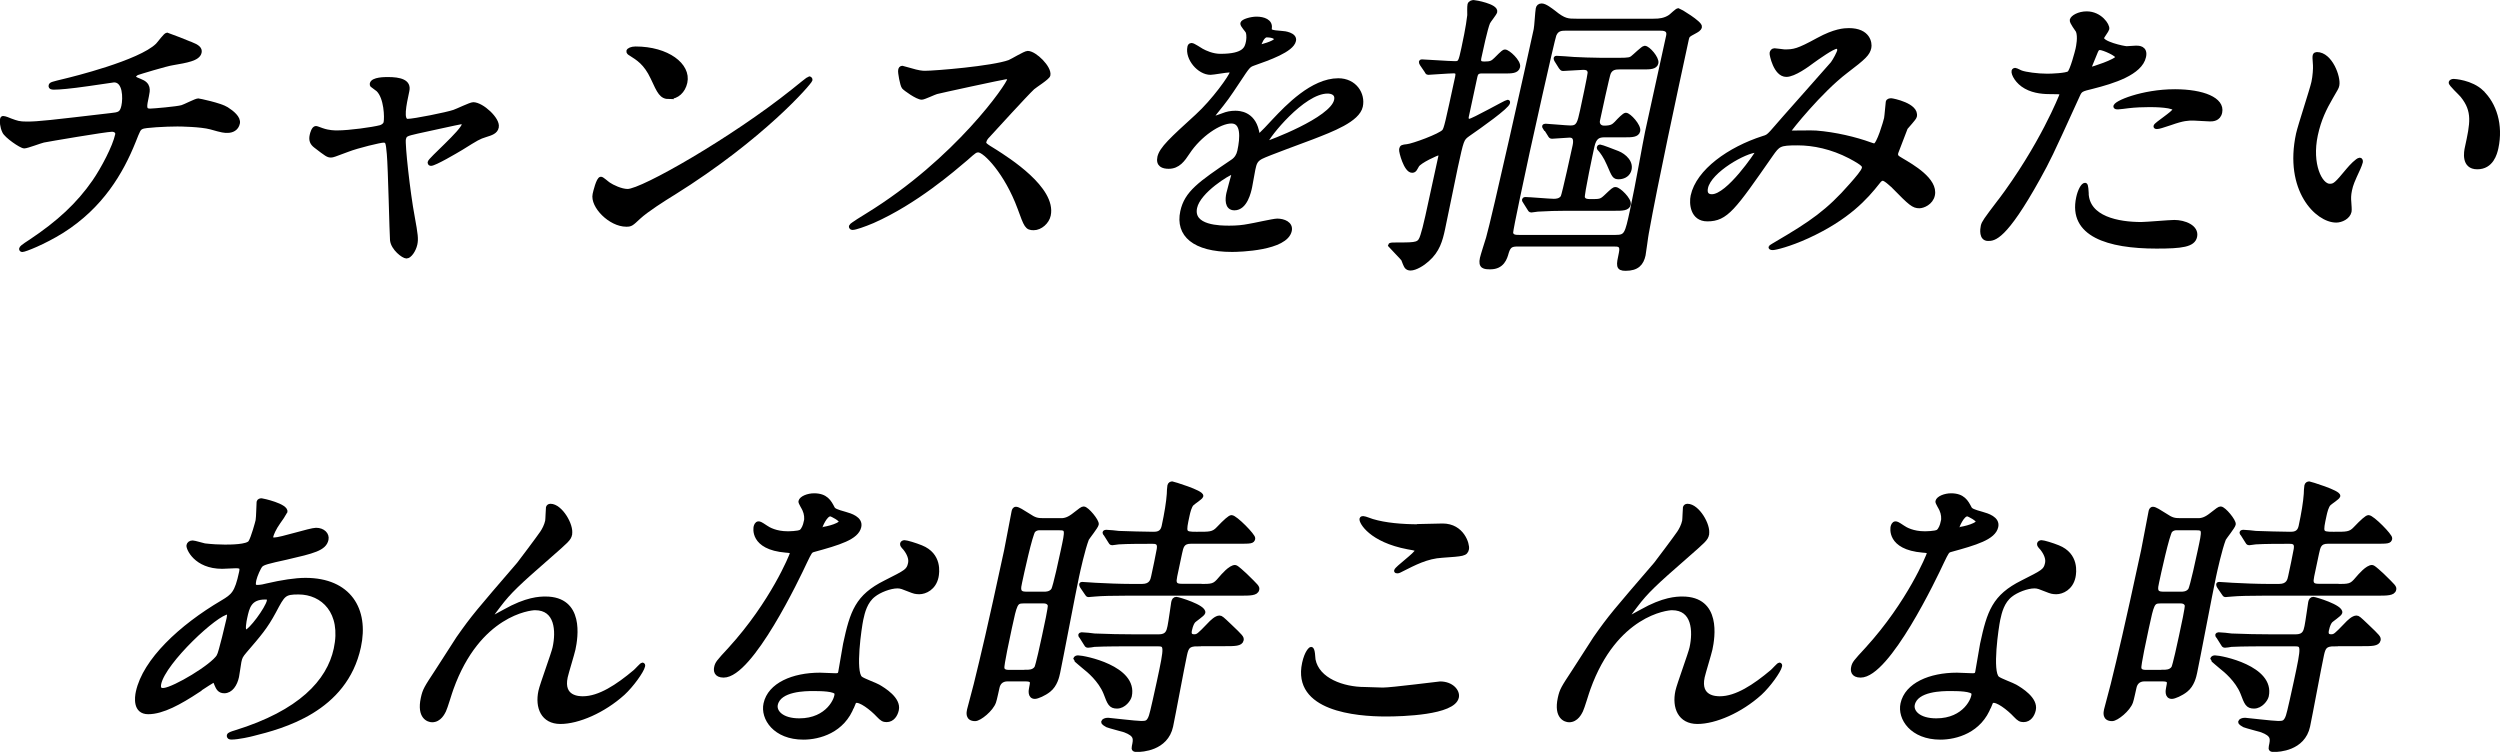
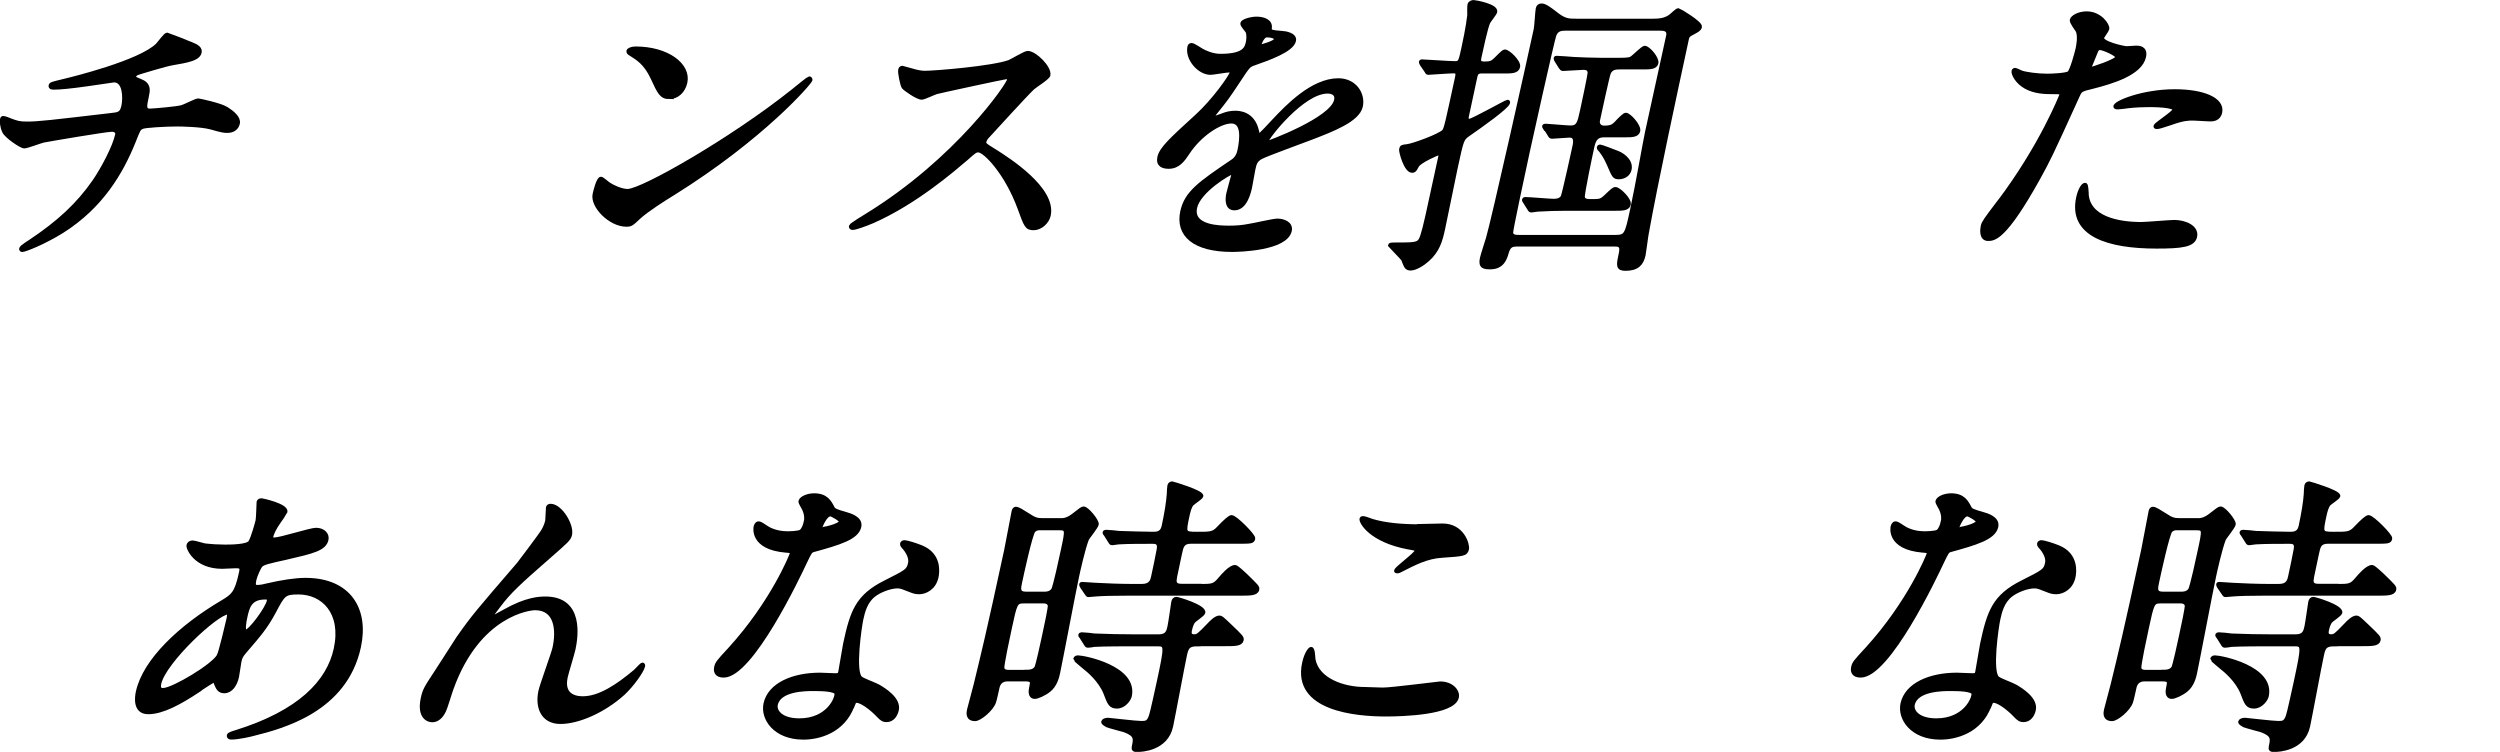
<svg xmlns="http://www.w3.org/2000/svg" id="_レイヤー_2" viewBox="0 0 350.93 105.54">
  <defs>
    <style>.cls-1{fill:#000;stroke:#000;stroke-miterlimit:10;stroke-width:.57px;}</style>
  </defs>
  <g id="_デザイン">
    <path class="cls-1" d="M27.75,96.97c-2.5,1.64-4.93,3-6.95,3-1.89,0-1.61-2.09-1.45-2.83.96-4.43,6.01-9.16,11.87-12.61,1.5-.9,2-1.27,2.62-4.19.14-.66.06-.86-.74-.86-.08,0-1.61.08-1.91.08-3.74,0-4.81-2.63-4.73-3,.05-.25.26-.41.59-.41.25,0,1.43.37,1.68.41,1.02.12,2.02.17,2.82.17.76,0,3.19,0,3.58-.62.38-.57,1-2.87,1.03-3.04.09-.41.12-2.5.14-2.59.04-.21.26-.25.43-.25.08,0,3.54.74,3.34,1.64,0,.04-.92,1.36-.98,1.44-.61.86-.94,1.64-1.02,2.01-.07.33-.05.41.46.41.88,0,5.04-1.36,5.83-1.36,1.01,0,1.62.66,1.47,1.36-.28,1.31-1.88,1.68-5.63,2.55-2.6.57-3.27.74-3.59,1.07-.27.29-.77,1.44-.9,2.01-.2.94-.01,1.03.49,1.03.34,0,.99-.12,1.26-.21,2.12-.49,3.99-.78,5.42-.78,6.13,0,8.64,4.15,7.5,9.4-1.92,8.91-10.77,11.21-14.9,12.24-.27.08-2.04.49-3,.49-.25,0-.4-.08-.36-.29.04-.16.4-.29.94-.45,9.04-2.79,13.08-7.1,14.07-11.7,1.12-5.17-1.82-7.93-5.22-7.93-2.02,0-2.15.25-3.43,2.67-1.19,2.22-2.09,3.24-4.1,5.58-.56.66-.65.86-.78,1.48-.07.33-.26,1.81-.33,2.09-.24,1.11-.86,2.05-1.79,2.05-.71,0-.9-.49-1.1-.94-.19-.49-.21-.58-.34-.58-.08-.04-1.5.9-2.33,1.44ZM30.7,92.08c.26-.41,1.27-4.72,1.37-5.17.05-.25.2-.94-.09-.94-1.55,0-8.96,6.9-9.63,9.98-.12.58,0,.99.69.9,1.46-.16,6.76-3.29,7.66-4.76ZM37.21,83.87c-2.18,0-2.48,1.4-2.79,2.83-.08.37-.42,1.97.08,1.97.63,0,3.01-3.24,3.24-4.31,0-.04.03-.33-.04-.41s-.36-.08-.49-.08Z" />
    <path class="cls-1" d="M80.03,75c-.14.66-.45.9-2.98,3.12-4.29,3.74-5.56,4.93-7.02,6.86-.23.29-1.17,1.52-1.21,1.72-.03.12,0,.16.13.16.53-.33,1.43-.78,1.86-1.03,3.11-1.77,4.97-1.81,5.76-1.81,5.17,0,4.28,5.46,3.93,7.1-.13.62-.97,3.33-1.09,3.9-.65,3,1.92,3,2.42,3,2.31,0,4.86-1.68,7.31-3.74.2-.16.93-.99,1.05-.99.08,0,.11.08.08.21-.15.7-1.59,2.71-2.8,3.82-2.77,2.5-6.33,4.02-8.8,4.02s-3.29-2.05-2.81-4.31c.2-.94,1.81-5.26,1.99-6.12.5-2.3.36-5.54-2.75-5.54-.71,0-7.94.78-11.72,11.29-.19.49-.83,2.67-1.04,3.08-.15.29-.63,1.36-1.68,1.36-.5,0-1.88-.41-1.31-3.08.26-1.19.44-1.44,2-3.82.5-.74,2.54-3.98,2.96-4.6,2.13-3.04,2.79-3.78,8.51-10.43.29-.37,2.76-3.65,3.26-4.39.25-.37.59-.99.73-1.64.05-.25.08-1.72.11-1.89.03-.12.14-.25.35-.25,1.43,0,3.02,2.75,2.75,3.98Z" />
    <path class="cls-1" d="M113.11,73.35c.13-.62.06-1.23-.2-1.81-.08-.21-.58-.99-.55-1.15.11-.49,1.07-.86,1.91-.86,1.68,0,2.16.9,2.63,1.81.15.29.53.45,1.72.78.75.21,2.25.66,2,1.81-.34,1.56-2.85,2.3-6.46,3.29-.4.12-.47.25-1.16,1.68-.95,2.05-7.55,15.93-11.42,15.93-1.13,0-1.14-.74-1.05-1.15.12-.58.29-.78,1.93-2.55,5.99-6.57,8.64-13.18,8.68-13.39.08-.37-.21-.41-.83-.45-4.87-.41-4.25-3.28-4.24-3.33.04-.16.15-.49.4-.49.17,0,.29.04,1.02.53.4.29,1.45.86,3.05.86.08,0,1.55,0,1.9-.25.35-.25.57-.9.65-1.27ZM119.66,99.06c-1.32,3.57-4.7,4.48-6.89,4.48-3.99,0-5.76-2.71-5.31-4.76.58-2.67,3.86-4.07,7.64-4.07.34,0,1.87.08,2.17.08.38,0,.6-.04.68-.45.13-.62.56-3.37.68-3.94.97-4.52,1.7-6.69,5.65-8.66,2.92-1.48,3.24-1.6,3.47-2.67.2-.9-.53-1.85-.72-2.09-.31-.33-.44-.49-.4-.66.03-.12.17-.21.34-.21.29,0,1.52.37,2.33.7,2.67,1.07,2.29,3.57,2.16,4.19-.34,1.56-1.59,2.13-2.43,2.13-.04,0-.55,0-.93-.16-1.47-.57-1.62-.66-2.13-.66-1.01,0-2.52.58-3.33,1.23-1.16.9-1.52,2.38-1.74,3.41s-1.17,7.39-.1,8.25c.32.29,2.15.94,2.48,1.15.78.45,2.94,1.77,2.61,3.29-.15.7-.6,1.44-1.44,1.44-.42,0-.65-.12-1.16-.66-.92-.99-2.58-2.26-3.22-2.01-.19.08-.22.25-.39.66ZM114.11,96.72c-.97,0-4.75,0-5.21,2.18-.21.99.78,2.22,3.3,2.22,4.07,0,5.33-3.12,5.22-3.78-.08-.62-2.34-.62-3.31-.62ZM118.05,73.23c.06-.29-1.25-1.03-1.5-1.03-.71,0-1.37,1.68-1.4,1.81-.02.08,0,.21.03.25.1.12,2.73-.41,2.87-1.03Z" />
    <path class="cls-1" d="M148.75,73.03c.55,0,1.06-.04,1.85-.62,1.16-.9,1.31-1.03,1.52-1.03.46,0,1.93,1.77,1.83,2.22-.08.37-1.22,1.77-1.37,2.05-.56,1.44-1.24,4.56-1.39,5.26-.46,2.13-2.25,11.58-2.65,13.47-.12.57-.38,1.77-1.3,2.5-.66.53-1.63.94-1.97.94-.76,0-.59-.94-.54-1.19.21-.99.28-1.27-.9-1.27h-2.39c-.92,0-1.3.57-1.42,1.15-.03.12-.38,1.77-.48,2.01-.36,1.07-2.03,2.42-2.66,2.42-1.13,0-.93-.94-.85-1.31.08-.37.81-3,.94-3.57,1.06-4.35,1.78-7.27,4.26-18.77.19-.86.88-4.68,1.04-5.42.04-.21.1-.45.35-.45.29,0,.92.41,1.7.9.92.62,1.28.7,2.16.7h2.27ZM144.08,94.3c.38,0,1.01,0,1.38-.53.19-.29.9-3.57,1.08-4.43.32-1.48.89-4.11.82-4.39-.07-.25-.3-.53-.85-.53h-2.86c-1.09,0-1.16.33-1.89,3.7-.25,1.15-1.16,5.38-1.05,5.67.04.41.47.53.89.53h2.48ZM146.04,74.14c-.34,0-.64.04-.95.33-.42.41-1.69,6.28-1.89,7.23-.2.9-.35,1.64.82,1.64h2.56c.25,0,.88,0,1.25-.53.26-.41,1.18-4.68,1.35-5.5.64-2.96.68-3.16-.54-3.16h-2.6ZM156.8,99.18c-.92,0-1.08-.45-1.64-1.93-.74-1.81-2.38-3.16-2.96-3.61-.14-.12-1.28-1.07-1.27-1.11.04-.21.26-.25.39-.25.84,0,8.13,1.44,7.27,5.42-.11.49-.82,1.48-1.79,1.48ZM168.09,90.44c-1.26,0-1.51.37-1.75,1.48-.35,1.6-1.64,8.58-1.95,10.02-.69,3.2-4.16,3.33-4.75,3.33-.42,0-.58-.04-.48-.49.23-1.07.35-1.64-1.28-2.26-.39-.12-2.14-.57-2.45-.7-.15-.08-.6-.33-.57-.49.04-.16.31-.29.69-.29.17,0,3.89.45,4.65.45.71,0,.94-.08,1.23-.66.16-.33.3-.82,1.22-5.05,1.13-5.26,1.11-5.34-.28-5.34h-3.44c-.92,0-3.82,0-5.31.08-.13.04-.78.12-.91.12-.17,0-.23-.12-.32-.29l-.59-.94c-.13-.16-.17-.21-.16-.25.02-.08.11-.12.19-.12.29,0,1.57.12,1.81.17,1.91.08,3.79.12,5.73.12h3.28c1.22,0,1.37-.7,1.52-1.4.12-.53.5-3.29.52-3.37.07-.33.19-.49.44-.49s3.96,1.11,3.78,1.93c-.05.25-1.27,1.03-1.4,1.23-.12.17-.31.45-.48,1.23-.15.7.19.86.61.86.5,0,.67-.16,2.02-1.56.49-.53,1.07-1.07,1.53-1.07.21,0,.35.12,1.43,1.15,1.64,1.56,1.74,1.68,1.67,2.01-.12.57-.96.57-2.35.57h-3.86ZM168.26,82.26c1.97,0,2.18,0,3.04-1.03.39-.45,1.4-1.64,2.08-1.64.21,0,1.15.9,1.43,1.15,1.63,1.6,1.74,1.68,1.67,2.01-.12.58-1.01.58-2.39.58h-15.83c-1.97,0-3.7.04-4.52.12-.17,0-.82.08-.94.08s-.19-.08-.28-.25l-.64-.94q-.12-.21-.11-.29c.02-.08.06-.08.14-.08.34,0,1.61.12,1.86.12,1.45.08,3.53.16,4.92.16h1.64c1.26,0,1.44-.82,1.54-1.31.19-.86.67-3.12.79-3.86.18-1.03-.49-1.03-.91-1.03-1.34,0-3.49,0-4.72.08-.13,0-.78.12-.91.12-.17,0-.23-.12-.32-.29l-.59-.94c-.13-.16-.17-.21-.16-.25.02-.08.11-.12.2-.12.29,0,1.57.12,1.81.16,1.5.04,3.33.12,4.8.12.46,0,1.26,0,1.48-1.03.4-1.85.65-3.41.73-4.56,0-.21.04-.99.08-1.15.05-.25.24-.33.41-.33.04,0,4.19,1.23,4.07,1.77-.04.21-1.12.9-1.28,1.07-.36.33-.55,1.19-.65,1.64-.53,2.46-.56,2.59,1.25,2.59s2.34.04,3.06-.74q1.52-1.6,1.86-1.6c.55,0,3.13,2.63,3.05,3-.1.45-.31.45-2.16.45h-6.59c-1.18,0-1.32.66-1.53,1.64-.73,3.37-.81,3.74-.74,4.02.09.53.68.53.98.53h2.39Z" />
    <path class="cls-1" d="M194.11,96.8c1.26,0,7.83-.86,8.04-.86,1.64,0,2.53,1.11,2.35,1.93-.48,2.22-7.66,2.42-9.97,2.42-4.16,0-12.86-.74-11.47-7.19.34-1.56.9-2.01.98-2.01.29,0,.3,1.31.34,1.52.56,2.87,4.2,4.11,7.18,4.11.29,0,2.12.08,2.54.08ZM199.18,73.85c.5,0,2.87-.08,3.33-.08,2.77,0,3.54,2.67,3.41,3.29-.16.74-.54.74-3.48.95-2.17.12-3.93,1.07-5.72,1.97-.47.25-.46.21-.63.21-.04,0-.13,0-.11-.08.08-.37,2.8-2.3,2.91-2.79.05-.25-.06-.29-1.24-.49-5.25-.99-6.62-3.57-6.53-3.98.03-.12.15-.12.24-.12.25,0,1.1.37,1.3.41,1.77.53,4.12.74,6.52.74Z" />
-     <path class="cls-1" d="M239.63,75c-.14.66-.45.9-2.98,3.12-4.29,3.74-5.56,4.93-7.02,6.86-.23.29-1.17,1.52-1.21,1.72-.03.12,0,.16.13.16.53-.33,1.43-.78,1.86-1.03,3.11-1.77,4.97-1.81,5.76-1.81,5.17,0,4.28,5.46,3.93,7.1-.13.62-.97,3.33-1.09,3.9-.65,3,1.92,3,2.42,3,2.31,0,4.86-1.68,7.31-3.74.2-.16.93-.99,1.05-.99.08,0,.11.08.08.21-.15.7-1.59,2.71-2.8,3.82-2.77,2.5-6.33,4.02-8.8,4.02s-3.29-2.05-2.81-4.31c.2-.94,1.81-5.26,1.99-6.12.5-2.3.36-5.54-2.75-5.54-.71,0-7.94.78-11.72,11.29-.19.49-.83,2.67-1.04,3.08-.15.29-.63,1.36-1.68,1.36-.5,0-1.88-.41-1.31-3.08.26-1.19.44-1.44,2-3.82.5-.74,2.54-3.98,2.96-4.6,2.13-3.04,2.79-3.78,8.51-10.43.29-.37,2.76-3.65,3.26-4.39.25-.37.59-.99.73-1.64.05-.25.08-1.72.11-1.89.03-.12.14-.25.35-.25,1.43,0,3.02,2.75,2.75,3.98Z" />
    <path class="cls-1" d="M272.71,73.35c.13-.62.06-1.23-.2-1.81-.08-.21-.58-.99-.55-1.15.11-.49,1.07-.86,1.91-.86,1.68,0,2.16.9,2.63,1.81.15.29.53.45,1.72.78.75.21,2.25.66,2,1.81-.34,1.56-2.85,2.3-6.46,3.29-.4.12-.47.25-1.16,1.68-.95,2.05-7.55,15.93-11.42,15.93-1.13,0-1.14-.74-1.05-1.15.12-.58.29-.78,1.93-2.55,5.99-6.57,8.64-13.18,8.68-13.39.08-.37-.21-.41-.83-.45-4.87-.41-4.25-3.28-4.24-3.33.04-.16.15-.49.4-.49.17,0,.29.04,1.02.53.4.29,1.45.86,3.05.86.08,0,1.55,0,1.9-.25.35-.25.57-.9.65-1.27ZM279.26,99.06c-1.32,3.57-4.7,4.48-6.89,4.48-3.99,0-5.76-2.71-5.31-4.76.58-2.67,3.86-4.07,7.64-4.07.34,0,1.87.08,2.17.08.38,0,.6-.04.68-.45.13-.62.56-3.37.68-3.94.97-4.52,1.7-6.69,5.65-8.66,2.92-1.48,3.24-1.6,3.47-2.67.2-.9-.53-1.85-.72-2.09-.31-.33-.44-.49-.4-.66.03-.12.17-.21.34-.21.29,0,1.52.37,2.33.7,2.67,1.07,2.29,3.57,2.16,4.19-.34,1.56-1.59,2.13-2.43,2.13-.04,0-.55,0-.93-.16-1.47-.57-1.62-.66-2.13-.66-1.01,0-2.52.58-3.33,1.23-1.16.9-1.52,2.38-1.74,3.41s-1.17,7.39-.1,8.25c.32.29,2.15.94,2.48,1.15.78.45,2.94,1.77,2.61,3.29-.15.7-.6,1.44-1.44,1.44-.42,0-.65-.12-1.16-.66-.92-.99-2.58-2.26-3.22-2.01-.19.08-.22.25-.39.66ZM273.71,96.72c-.97,0-4.75,0-5.21,2.18-.21.99.78,2.22,3.3,2.22,4.07,0,5.33-3.12,5.22-3.78-.08-.62-2.34-.62-3.31-.62ZM277.65,73.23c.06-.29-1.25-1.03-1.5-1.03-.71,0-1.37,1.68-1.4,1.81-.02.08,0,.21.03.25.1.12,2.73-.41,2.87-1.03Z" />
    <path class="cls-1" d="M308.35,73.03c.55,0,1.06-.04,1.85-.62,1.16-.9,1.31-1.03,1.52-1.03.46,0,1.93,1.77,1.83,2.22-.08.37-1.22,1.77-1.37,2.05-.56,1.44-1.24,4.56-1.39,5.26-.46,2.13-2.25,11.58-2.65,13.47-.12.57-.38,1.77-1.3,2.5-.66.53-1.63.94-1.97.94-.76,0-.59-.94-.54-1.19.21-.99.28-1.27-.9-1.27h-2.39c-.92,0-1.3.57-1.42,1.15-.03.12-.38,1.77-.48,2.01-.36,1.07-2.03,2.42-2.66,2.42-1.13,0-.93-.94-.85-1.31.08-.37.81-3,.94-3.57,1.06-4.35,1.78-7.27,4.26-18.77.19-.86.88-4.68,1.04-5.42.04-.21.1-.45.35-.45.29,0,.92.41,1.7.9.92.62,1.28.7,2.16.7h2.27ZM303.68,94.3c.38,0,1.01,0,1.38-.53.19-.29.9-3.57,1.08-4.43.32-1.48.89-4.11.82-4.39-.07-.25-.3-.53-.85-.53h-2.86c-1.09,0-1.16.33-1.89,3.7-.25,1.15-1.16,5.38-1.05,5.67.04.41.47.53.89.53h2.48ZM305.64,74.14c-.34,0-.64.04-.95.33-.42.41-1.69,6.28-1.89,7.23-.2.9-.35,1.64.82,1.64h2.56c.25,0,.88,0,1.25-.53.26-.41,1.18-4.68,1.35-5.5.64-2.96.68-3.16-.54-3.16h-2.6ZM316.4,99.18c-.92,0-1.08-.45-1.64-1.93-.74-1.81-2.38-3.16-2.96-3.61-.14-.12-1.28-1.07-1.27-1.11.04-.21.26-.25.39-.25.84,0,8.13,1.44,7.27,5.42-.11.49-.82,1.48-1.79,1.48ZM327.69,90.44c-1.26,0-1.51.37-1.75,1.48-.35,1.6-1.64,8.58-1.95,10.02-.69,3.2-4.16,3.33-4.75,3.33-.42,0-.58-.04-.48-.49.23-1.07.35-1.64-1.28-2.26-.39-.12-2.14-.57-2.45-.7-.15-.08-.6-.33-.57-.49.04-.16.31-.29.69-.29.17,0,3.89.45,4.65.45.71,0,.94-.08,1.23-.66.16-.33.3-.82,1.22-5.05,1.13-5.26,1.11-5.34-.28-5.34h-3.44c-.92,0-3.82,0-5.31.08-.13.04-.78.12-.91.12-.17,0-.23-.12-.32-.29l-.59-.94c-.13-.16-.17-.21-.16-.25.02-.08.11-.12.19-.12.29,0,1.57.12,1.81.17,1.91.08,3.79.12,5.73.12h3.28c1.22,0,1.37-.7,1.52-1.4.12-.53.5-3.29.52-3.37.07-.33.19-.49.44-.49s3.96,1.11,3.78,1.93c-.05.25-1.27,1.03-1.4,1.23-.12.17-.31.45-.48,1.23-.15.7.19.86.61.86.5,0,.67-.16,2.02-1.56.49-.53,1.07-1.07,1.53-1.07.21,0,.35.12,1.43,1.15,1.64,1.56,1.74,1.68,1.67,2.01-.12.57-.96.57-2.35.57h-3.86ZM327.86,82.26c1.97,0,2.18,0,3.04-1.03.39-.45,1.4-1.64,2.08-1.64.21,0,1.15.9,1.43,1.15,1.63,1.6,1.74,1.68,1.67,2.01-.12.58-1.01.58-2.39.58h-15.83c-1.97,0-3.7.04-4.52.12-.17,0-.82.08-.94.08s-.19-.08-.28-.25l-.64-.94q-.12-.21-.11-.29c.02-.08.06-.08.14-.08.34,0,1.61.12,1.86.12,1.45.08,3.53.16,4.92.16h1.64c1.26,0,1.44-.82,1.54-1.31.19-.86.67-3.12.79-3.86.18-1.03-.49-1.03-.91-1.03-1.34,0-3.49,0-4.72.08-.13,0-.78.12-.91.12-.17,0-.23-.12-.32-.29l-.59-.94c-.13-.16-.17-.21-.16-.25.02-.08.11-.12.2-.12.29,0,1.57.12,1.81.16,1.5.04,3.33.12,4.8.12.46,0,1.26,0,1.48-1.03.4-1.85.65-3.41.73-4.56,0-.21.04-.99.08-1.15.05-.25.24-.33.41-.33.04,0,4.19,1.23,4.07,1.77-.04.21-1.12.9-1.28,1.07-.36.33-.55,1.19-.65,1.64-.53,2.46-.56,2.59,1.25,2.59s2.34.04,3.06-.74q1.52-1.6,1.86-1.6c.55,0,3.13,2.63,3.05,3-.1.45-.31.45-2.16.45h-6.59c-1.18,0-1.32.66-1.53,1.64-.73,3.37-.81,3.74-.74,4.02.09.53.68.53.98.53h2.39Z" />
    <path class="cls-1" d="M26.81,6.16c.93.37,1.32.7,1.21,1.19-.2.94-1.89,1.19-3.77,1.52-.87.12-4.78,1.31-5,1.4-.24.12-.4.29-.43.45-.05.25.02.29.83.62,1.32.49,1.14,1.31.97,2.14-.31,1.44-.44,2.05.44,2.05.42,0,3.8-.29,4.47-.49.35-.08,1.97-.94,2.3-.94.08,0,3.1.62,3.98,1.19.78.49,1.74,1.27,1.58,2.01-.17.78-.82,1.07-1.45,1.07-.46,0-.67,0-2.37-.49-1.39-.37-4.24-.41-4.66-.41-1.6,0-4.65.16-4.99.37-.46.21-.51.41-1.15,2.01-1.73,4.31-4.53,9.12-10.07,12.61-2.57,1.6-5.23,2.63-5.56,2.63-.08,0-.2-.04-.17-.16.04-.16.15-.29,1.36-1.07,3.88-2.59,6.65-5.13,8.9-8.38,1.22-1.77,2.85-4.85,3.22-6.57.1-.45-.31-.7-.73-.7-.84,0-9.04,1.4-9.61,1.52-.4.08-2.32.82-2.7.82-.46,0-2.58-1.48-2.82-2.09-.32-.66-.36-1.44-.3-1.73.03-.12.04-.16.16-.16.25,0,.83.25,1.02.33.9.33,1.21.45,2.3.45,1.68,0,3.36-.21,11.76-1.19,1.12-.12,1.55-.16,1.79-1.27.24-1.11.23-3.61-1.32-3.61-.56.08-2.17.33-3.64.53-2.56.37-4.05.49-4.77.49-.21,0-.55,0-.48-.29.04-.21.22-.25,2.08-.7.88-.21,10.46-2.55,12.91-4.97.26-.25,1.12-1.48,1.37-1.48.04,0,3.18,1.23,3.33,1.31Z" />
-     <path class="cls-1" d="M69.73,17.86c-.14.66-.77.86-1.58,1.11-.94.29-1.19.45-3.37,1.81-.82.49-3.75,2.22-4.3,2.22-.17,0-.17-.16-.17-.21.1-.45,4.57-4.27,4.8-5.3.06-.29-.22-.33-.39-.33-.21,0-5.51,1.19-6.12,1.31-1.59.37-1.77.41-1.91,1.07-.14.66.58,7.43,1.25,10.96.44,2.42.52,3.04.36,3.78-.19.86-.79,1.72-1.25,1.72-.42,0-1.9-1.11-2.02-2.3-.07-.66-.27-10.22-.45-12.11-.15-1.64-.19-1.85-.78-1.85-.42,0-3.56.74-5.03,1.31-1.87.7-2.06.78-2.31.78-.42,0-.6-.12-2.19-1.35-.47-.37-.67-.78-.52-1.48.05-.25.26-1.03.6-1.03.13,0,.7.25.86.29.94.33,1.73.33,2.15.33,1.68,0,4.93-.45,6.04-.74.27-.08.65-.29.73-.66.14-.66.08-3.49-1.07-4.6-.14-.12-.73-.53-.83-.62-.03-.04-.06-.12-.04-.21.14-.66,1.86-.66,2.24-.66,1.72,0,3.04.33,2.75,1.64-.43,2.01-.91,4.23.05,4.23.88,0,5.54-.94,6.49-1.27.4-.12,2.33-1.07,2.71-1.07,1.22,0,3.53,2.13,3.3,3.2Z" />
+     <path class="cls-1" d="M69.73,17.86Z" />
    <path class="cls-1" d="M94.49,27.14c-1.26.78-3.74,2.34-4.84,3.37-1,.94-1.1,1.03-1.73,1.03-2.27,0-4.81-2.63-4.45-4.27.06-.29.51-2.18.89-2.18.17,0,.94.7,1.09.78.48.33,1.73.94,2.65.94,2.06,0,14.75-7.27,23.18-14,.81-.66,2.24-1.81,2.32-1.81s.18.12.17.21c-.08.37-6.65,8.05-19.27,15.93ZM93.96,13.63c-1.13,0-1.41-.66-2.36-2.71-.98-2.09-2.06-2.71-3.09-3.37-.15-.08-.33-.21-.3-.37.04-.16.42-.37,1-.37,4.49,0,7.52,2.34,6.99,4.76-.27,1.23-1.16,2.05-2.25,2.05Z" />
    <path class="cls-1" d="M141.22,10.84c-.29,0-9.55,2.01-9.77,2.09-.31.08-1.76.78-2.06.78-.63,0-2.34-1.23-2.54-1.48-.23-.29-.56-2.09-.49-2.38.04-.21.11-.33.32-.33.04,0,.91.25,1.03.29,1.22.37,1.72.41,2.14.41,1.43,0,9.46-.66,11.83-1.52.41-.16,2.21-1.27,2.58-1.27,1.01,0,3.12,2.09,2.9,3.12-.08.37-1.87,1.48-2.19,1.77-1.05.99-5.41,5.79-6.28,6.73-.21.21-.44.49-.51.82-.08.37-.01.45,1.55,1.4,1.66,1.07,8.28,5.21,7.48,8.95-.2.94-1.15,1.81-2.11,1.81s-1.07-.29-1.99-2.83c-1.83-4.97-4.85-8.09-5.77-8.09-.42,0-.57.12-1.72,1.15-1.8,1.52-7.07,6.12-13.11,8.79-1.25.53-2.47.94-2.81.94-.08,0-.29,0-.24-.25.04-.16,1.97-1.35,2.26-1.52,12.63-7.76,19.92-18.4,19.94-19.05-.01-.33-.35-.33-.43-.33Z" />
    <path class="cls-1" d="M162.74,22.09c.27-1.23,1.73-2.55,5.28-5.79,2.35-2.14,4.77-5.54,4.89-6.12.05-.25-.23-.29-.4-.29-.42,0-2.21.33-2.59.33-1.6,0-3.3-2.01-2.96-3.61.03-.12.06-.29.31-.29s1.2.66,1.43.78c.45.25,1.48.74,2.61.74,3.44,0,3.68-1.11,3.86-1.93.05-.25.15-.9-.03-1.44-.08-.21-.8-.94-.75-1.19.07-.33,1.23-.66,1.99-.66,1.01,0,1.98.37,1.87,1.27-.07.53.08.62,1.73.74.29,0,1.85.21,1.66,1.07-.29,1.36-3.61,2.5-5.7,3.24-.68.25-.74.33-2.12,2.42-1.5,2.26-1.73,2.59-3.22,4.43-.29.37-.4.49-.44.66-.02.08,0,.16.13.16s.99-.29,1.4-.45c.51-.21,1.08-.33,1.71-.33.55,0,2.46.08,3.03,2.51.14.7.17.78.25.78.13,0,1.92-1.89,2.2-2.22,1.79-1.89,5.33-5.63,8.98-5.63,2.31,0,3.53,1.93,3.16,3.65-.42,1.93-4.03,3.29-6.87,4.39-1.15.45-6.29,2.3-7.14,2.75-.76.41-.9.86-1.08,1.72-.08.37-.37,2.09-.45,2.46-.14.66-.65,3-2.2,3-1.13,0-1.01-1.35-.85-2.09.09-.41.64-2.38.65-2.42.04-.16.11-.49-.19-.49-.34,0-4.62,2.55-5.13,4.89-.61,2.83,3.59,2.83,4.81,2.83,1.05,0,1.87-.08,2.74-.25.61-.08,3.43-.74,3.98-.74.88,0,1.97.41,1.76,1.4-.55,2.55-7.09,2.71-8.1,2.71-5.33,0-7.69-2.13-6.99-5.38.57-2.63,2.45-3.94,7.07-7.06.49-.33.81-.82.94-1.44.4-1.85.56-4.15-1.12-4.15s-4.48,1.89-6.1,4.35c-.68,1.03-1.36,2.01-2.7,2.01-.8,0-1.54-.25-1.3-1.36ZM176.79,6.57c.08,0,2.21-.53,2.31-.99.12-.53-.92-.62-1.29-.62-.59,0-1,1.15-1.04,1.31-.04.16-.06.29.02.29ZM177.74,19.87c-.02.08,0,.21.12.21s9.11-3.29,9.69-6c.22-1.03-.66-1.23-1.2-1.23-3.49,0-8.47,6.36-8.61,7.02Z" />
    <path class="cls-1" d="M208.56,10.01c-.97,0-1.3,0-1.46.74l-1.21,5.63c-.05.25,0,.58.38.58.46,0,5.15-2.67,5.36-2.67.08,0,.07.08.06.12-.13.62-3.9,3.28-5.63,4.48-.85.62-.86.7-1.71,4.6-.27,1.23-1.47,7.23-1.78,8.62-.35,1.64-.75,3.08-2.2,4.35-.63.58-1.69,1.23-2.37,1.23-.25,0-.44-.08-.58-.25-.1-.12-.4-.86-.45-1.03-.12-.21-1.68-1.77-1.84-1.97.03-.12.32-.12.99-.12,2.86,0,3.15,0,3.55-1.27.41-1.31.61-2.26,2.51-11.05.05-.25.02-.49-.23-.49-.21,0-2.67,1.11-3.02,1.72-.27.45-.33.74-.71.74-.88,0-1.6-2.71-1.54-3,.08-.37.16-.37.85-.45.82-.08,4.64-1.48,5.16-2.09.29-.37.44-1.07,1.85-7.6.12-.53.05-.82-.49-.82s-3.49.21-3.57.21c-.13,0-.18-.12-.27-.29l-.64-.94q-.12-.21-.11-.29c.02-.08.1-.08.14-.08.34,0,3.89.25,4.65.25.71,0,.76-.21,1.17-2.09.12-.53.67-3.12.83-4.64,0-.21-.03-1.23.03-1.48.06-.29.42-.37.58-.37.21,0,3.2.53,3.03,1.36-.05.25-.9,1.27-1,1.52-.34.78-1.02,3.94-1.23,4.93-.14.66.12.82.71.82.88,0,1.12-.12,1.59-.58,1.02-1.03,1.16-1.11,1.29-1.11.46,0,2,1.44,1.85,2.14-.14.66-.94.66-1.91.66h-2.65ZM232.22,2.91c.67,0,1.49-.08,2.22-.58.19-.12.95-.9,1.16-.9.08,0,3.14,1.81,3.02,2.34-.07.33-.4.49-.78.7-.85.45-.96.53-1.06,1.03-1.7,7.88-4.3,19.92-5.61,27.18-.1.45-.36,2.63-.46,3.12-.26,1.19-.88,1.93-2.52,1.93-1.13,0-1.04-.45-.66-2.22.26-1.19-.37-1.19-.96-1.19h-13.52c-.84,0-1.24.12-1.54,1.11-.22.82-.62,2.09-2.3,2.09-.84,0-1.46-.04-1.19-1.27.09-.41.72-2.38.86-2.83.81-2.79,5.71-24.72,6.69-29.28.1-.45.2-2.46.29-2.92.06-.29.22-.45.56-.45.46,0,1.25.62,1.69.95,1.46,1.19,1.97,1.19,3.19,1.19h10.92ZM226.77,33.26c1.51,0,1.59-.37,2.32-3.74.8-3.7,1.81-9.57,2.11-10.96.41-1.89,2.55-11.62,2.96-13.51.22-1.03-.7-1.03-1.16-1.03h-13.23c-.59,0-1.23.04-1.57.86-.24.53-3.7,16.18-3.75,16.43-.5,2.34-2.37,10.96-2.33,11.38.09.57.67.57,1.14.57h13.52ZM216.91,18.02c-.12-.21-.17-.21-.15-.29,0-.04.1-.08.19-.08.29,0,2.97.25,3.52.25,1.09,0,1.23-.66,1.6-2.34.18-.82,1.07-4.97,1.08-5.38-.05-.37-.19-.66-.91-.66-.42,0-2.43.16-2.85.16-.13,0-.19-.08-.32-.25l-.59-.94q-.12-.21-.11-.29c.02-.08.06-.08.14-.08.21,0,2.03.12,2.4.16.83.04,2.62.12,3.88.12h2.48c1.34,0,1.61-.08,1.87-.29.3-.21,1.48-1.4,1.73-1.4.5,0,1.78,1.48,1.64,2.13-.13.62-.93.62-1.85.62h-3.32c-.55,0-1.18.04-1.51.78-.16.33-1.32,5.71-1.52,6.65-.11.49.16,1.03.87,1.03,1.05,0,1.31-.25,1.69-.62.44-.49,1.14-1.19,1.35-1.19.46,0,1.89,1.56,1.74,2.26-.13.62-.93.62-1.85.62h-2.86c-.84,0-1.43.21-1.72,1.56-.11.49-1.47,6.82-1.34,7.19.15.45.57.49,1.07.49,1.3,0,1.47,0,2.1-.58,1.05-.99,1.16-1.11,1.42-1.11.46,0,1.99,1.48,1.85,2.14-.13.62-.93.62-1.9.62h-6.8c-1.26,0-2.82.04-4.06.12-.13,0-.78.12-.91.12-.17,0-.23-.12-.32-.29l-.59-.94c-.13-.16-.12-.21-.12-.25.02-.08.07-.12.15-.12.63,0,3.43.25,4.02.25.38,0,.93-.04,1.25-.53.21-.41,1.56-6.65,1.68-7.19.15-.7.14-1.44-.7-1.44-.34,0-2.18.16-2.47.16-.17,0-.23-.08-.32-.25l-.59-.94ZM227.23,24.88c-.63,0-.68-.16-1.41-1.85-.47-1.11-1-1.77-1.2-2.01-.21-.21-.2-.25-.18-.33s.11-.12.15-.12c.17,0,1.99.7,2.49.9.93.37,2.06,1.36,1.59,2.55-.26.62-.9.86-1.45.86Z" />
-     <path class="cls-1" d="M257.81,6.57c-.55,0-2.63,1.48-3.42,2.05-.65.49-2.55,1.89-3.64,1.89-1.55,0-2.1-2.92-2.07-3.04.05-.25.17-.41.42-.41s1.18.16,1.39.16c1.34,0,1.87-.08,4.72-1.64,2.33-1.27,3.65-1.35,4.32-1.35,2.77,0,3,1.85,2.87,2.46-.19.86-.67,1.35-3.28,3.33-3.62,2.75-7.94,8.17-7.97,8.34-.04.21.24.25.37.25.55,0,2.91-.04,3.4,0,2.69.21,5.56.9,7.58,1.64.43.16.51.16.64.16.55,0,1.52-3.37,1.61-3.78.07-.33.21-2.13.24-2.3.05-.25.35-.25.51-.25.13,0,3.64.66,3.29,2.26-.06.29-1.09,1.35-1.27,1.6-.02.08-1.31,3.37-1.34,3.49-.12.53.11.66.74,1.03,1.45.86,4.86,2.79,4.4,4.93-.24,1.11-1.39,1.56-1.89,1.56-.84,0-1.23-.33-3.64-2.79-.08-.04-1.07-1.07-1.49-1.07-.34,0-.52.29-.69.49-1.68,2.14-4.23,5.01-9.87,7.6-2.61,1.19-4.55,1.64-4.89,1.64-.04,0-.34,0-.31-.12,0-.04.83-.53.92-.58,4.76-2.79,7.17-4.43,10.4-8.13.83-.94,1.68-1.93,1.76-2.34.08-.37.12-.58-1.95-1.68-2.53-1.31-5.1-1.85-7.33-1.85-2.6,0-2.72.17-3.76,1.64-5.23,7.51-6.27,9.03-8.92,9.03-2.14,0-2.28-2.26-2.06-3.29.75-3.49,5.16-6.61,9.9-8.13.54-.16.67-.21,1.23-.82,1.29-1.52,8.22-9.28,8.51-9.65.3-.41.92-1.52.94-1.85,0-.21-.06-.49-.4-.49ZM239.47,26.36c-.15.7.08,1.19.83,1.19,2.31,0,6.34-6.04,6.38-6.2.03-.12,0-.21-.12-.21-1.51,0-6.57,2.79-7.09,5.21Z" />
    <path class="cls-1" d="M280.56,28.45c6.05-8.01,8.79-15.07,8.8-15.11.09-.41-.08-.41-1.42-.41-.88,0-2.34-.04-3.58-.74-1.2-.66-1.79-1.81-1.71-2.22.03-.12.16-.16.2-.16.17,0,.73.33.89.37.58.21,2.25.45,3.64.45.63,0,2.66-.08,3.06-.37.4-.29,1.13-3.08,1.19-3.37.07-.33.37-1.72.04-2.55-.12-.21-.91-1.23-.85-1.52.09-.41,1-.94,2.09-.94,1.89,0,3,1.68,2.89,2.18-.04.21-.68,1.03-.73,1.23-.17.78,3.04,1.48,3.46,1.48.17,0,1.11-.08,1.32-.08.34,0,1.39,0,1.11,1.27-.5,2.3-4.32,3.49-7.25,4.23-1.51.37-1.68.41-2.01,1.15-4.07,8.95-4.12,8.99-5.58,11.66-4.74,8.54-6.25,8.54-7.05,8.54-1.01,0-.84-1.35-.74-1.81.11-.49.41-.9,2.22-3.29ZM292.9,27.1c.11,3.57,4.48,4.35,7.67,4.35.71,0,3.97-.29,4.64-.29,1.43,0,3.21.7,2.92,2.05-.26,1.19-1.86,1.4-5.42,1.4-6.8,0-12.11-1.68-10.99-6.86.2-.95.64-1.81.98-1.81.17,0,.2,1.03.21,1.15ZM293.47,9.69c.21,0,3.64-1.11,3.76-1.64.09-.41-1.98-1.31-2.45-1.31-.25,0-.4.08-.57.49-.35.82-.37.94-.79,1.93-.1.29-.2.53.05.53ZM305.27,12.81c3.99,0,6.76,1.15,6.38,2.96-.21.99-1.09.99-1.43.99-.38,0-1.99-.12-2.33-.12-.76,0-1.39,0-3.25.66-1.13.37-1.58.53-1.88.53-.08,0-.21,0-.18-.12.06-.29,2.58-1.85,2.68-2.3.13-.62-2.84-.66-3.47-.66-.92,0-2.07.04-3.06.16-.26.04-1.25.16-1.42.16-.04,0-.34,0-.36-.08-.18-.53,3.83-2.18,8.32-2.18Z" />
-     <path class="cls-1" d="M328.09,11.99c-.07.33-.18.45-.86,1.64-.93,1.6-1.68,3.12-2.15,5.3-.89,4.15.64,7.15,1.94,7.15.71,0,.93-.21,2.63-2.26.34-.41,1.27-1.4,1.6-1.4.13,0,.17.16.14.33-.04.16-.23.7-.3.82-.87,1.89-1.03,2.26-1.22,3.12-.15.7-.14,1.23-.1,1.64.03.45.09,1.15.04,1.36-.18.82-1.16,1.27-1.87,1.27-2.69,0-7.05-4.31-5.36-12.15.25-1.15,1.93-6.2,2.16-7.27.18-.82.25-1.93.22-2.38-.07-1.03-.09-1.15-.03-1.4.03-.12.2-.17.29-.17,1.93,0,3.11,3.29,2.87,4.39ZM348.37,12.93c1.78,1.68,2.75,4.6,2.05,7.84-.17.78-.67,2.71-2.68,2.71s-1.58-2.22-1.46-2.75c.74-3.41,1.11-5.13-.65-7.31-.26-.33-1.67-1.6-1.62-1.85.03-.12.21-.21.42-.21.04,0,2.45.12,3.95,1.56Z" />
  </g>
</svg>